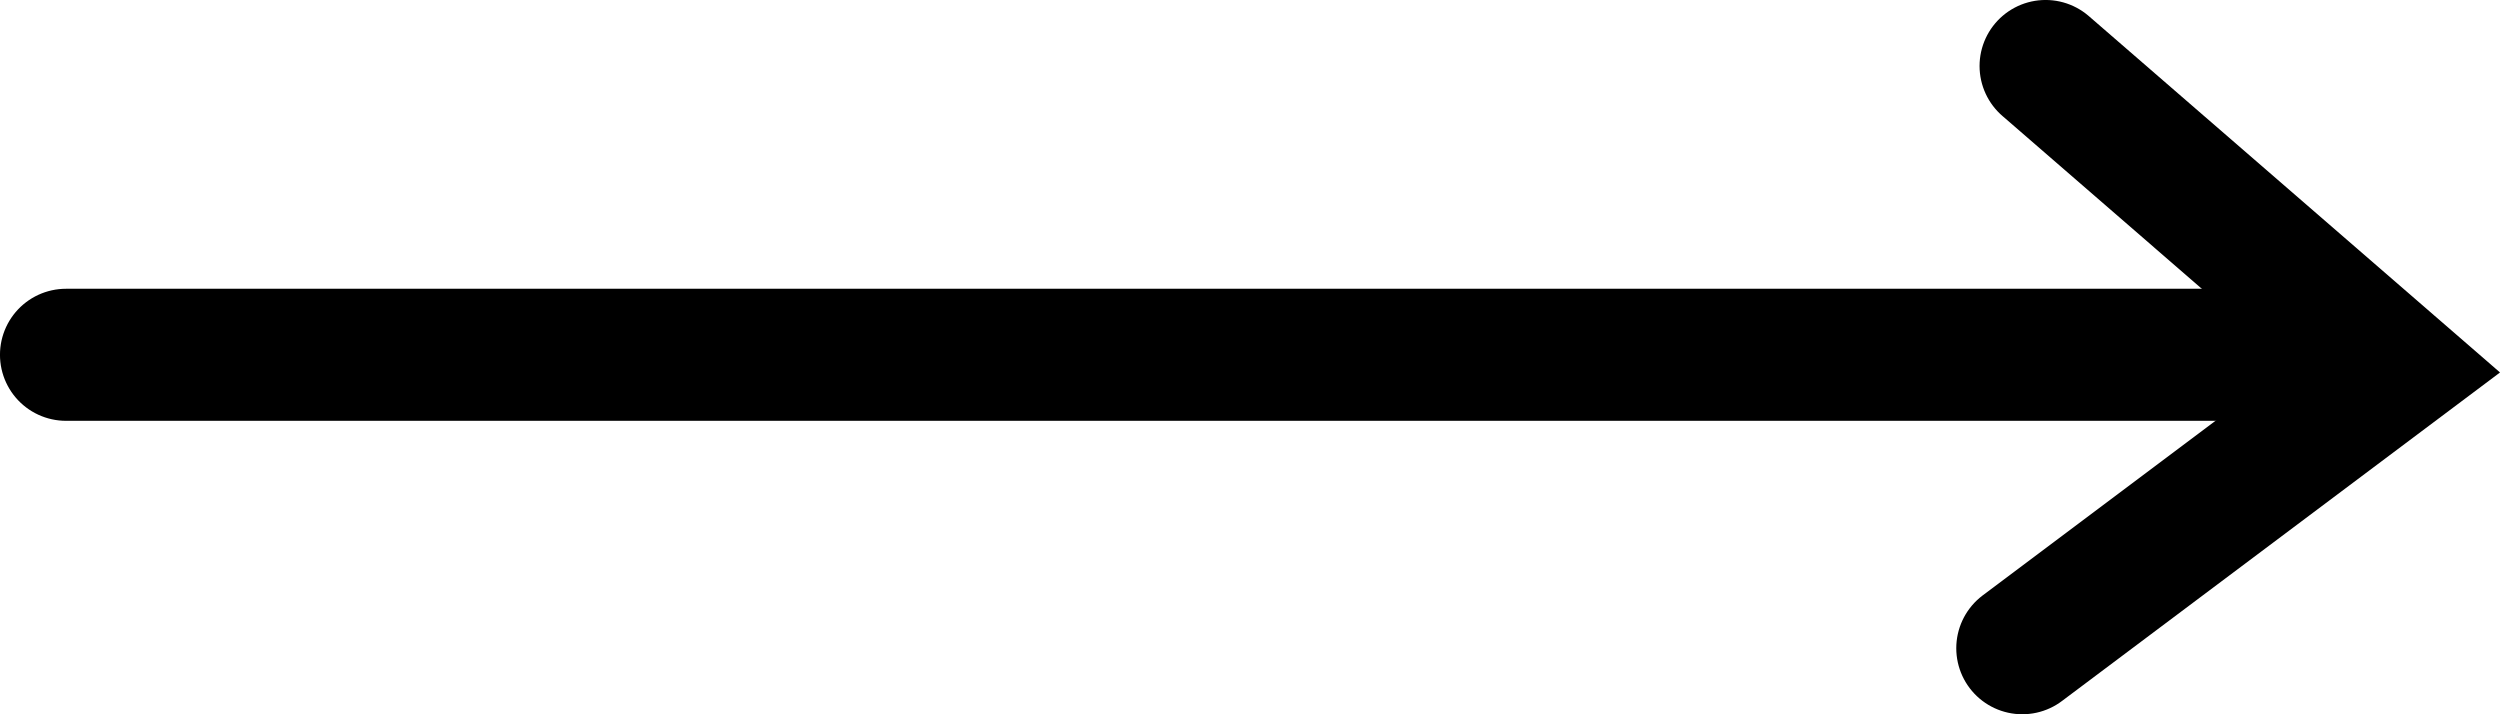
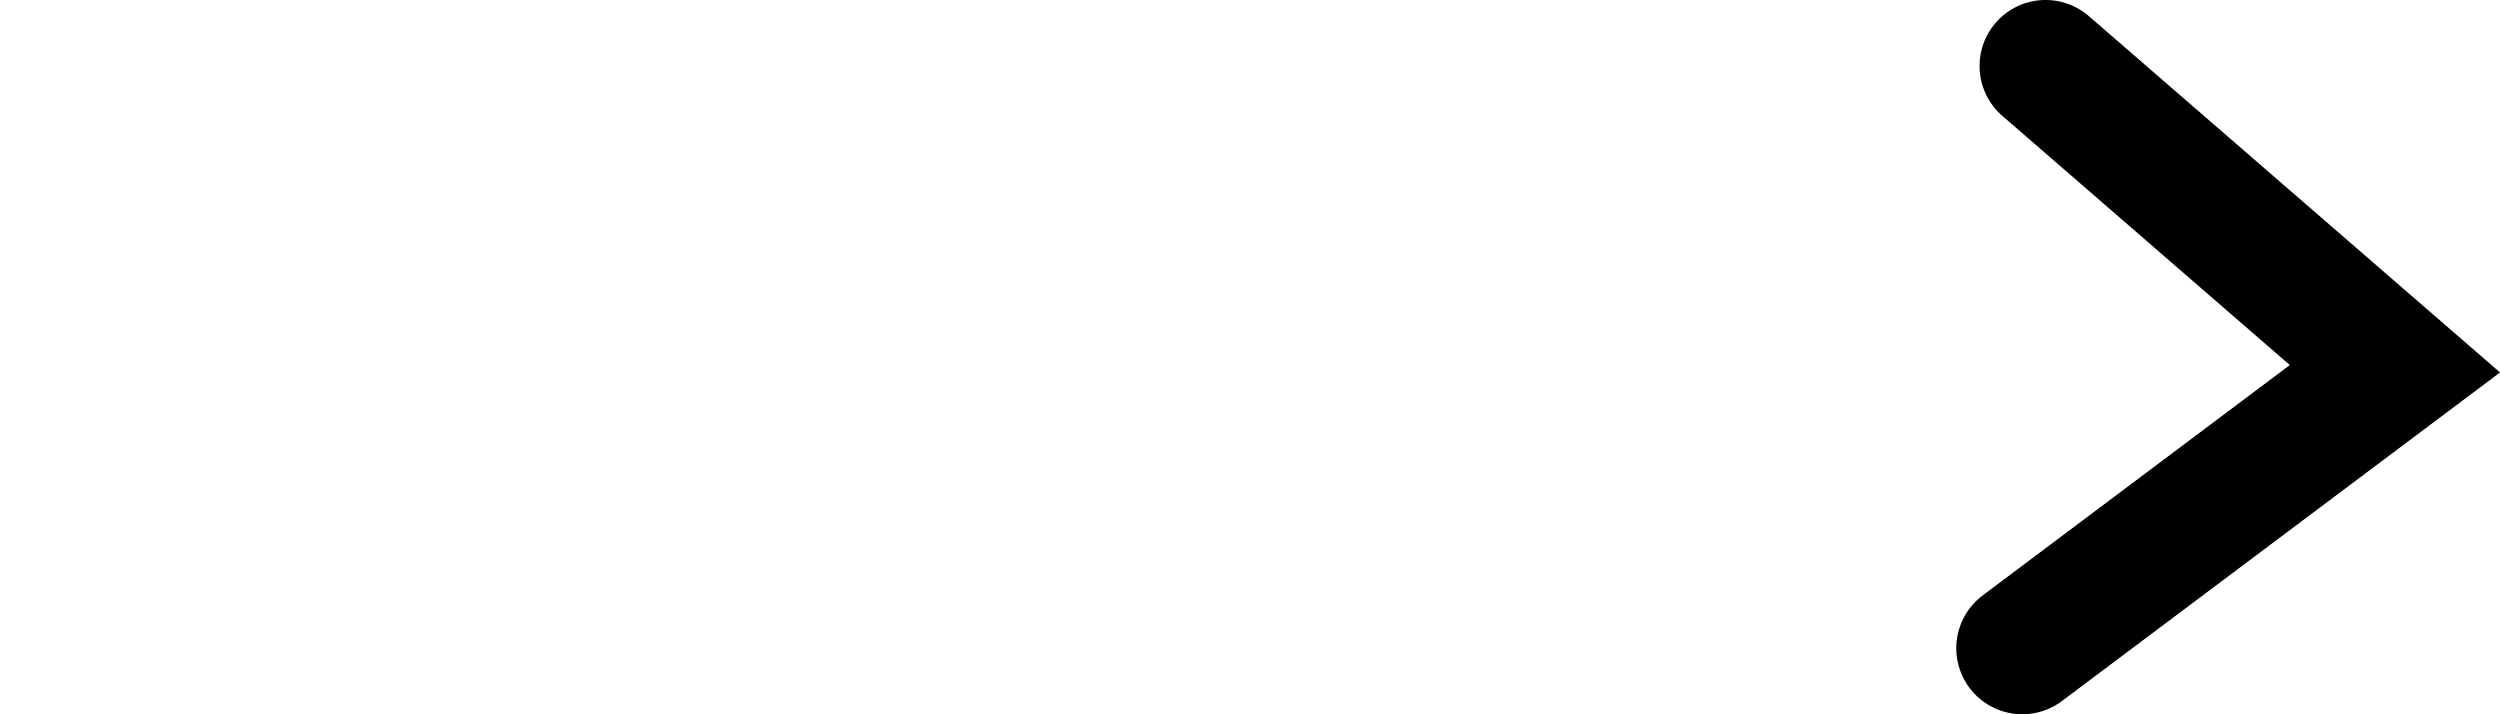
<svg xmlns="http://www.w3.org/2000/svg" viewBox="0 0 53.673 15.335">
  <title>arrowb-black</title>
  <g id="Laag_2" data-name="Laag 2">
    <g id="Layer_1" data-name="Layer 1">
      <g>
-         <line x1="1.417" y1="7.617" x2="48.417" y2="7.617" style="fill: none;stroke: #000;stroke-linecap: round;stroke-miterlimit: 10;stroke-width: 2.835px" />
        <polyline points="43.917 1.417 51.417 7.917 43.417 13.917" style="fill: none;stroke: #000;stroke-linecap: round;stroke-miterlimit: 10;stroke-width: 2.835px" />
      </g>
    </g>
  </g>
</svg>